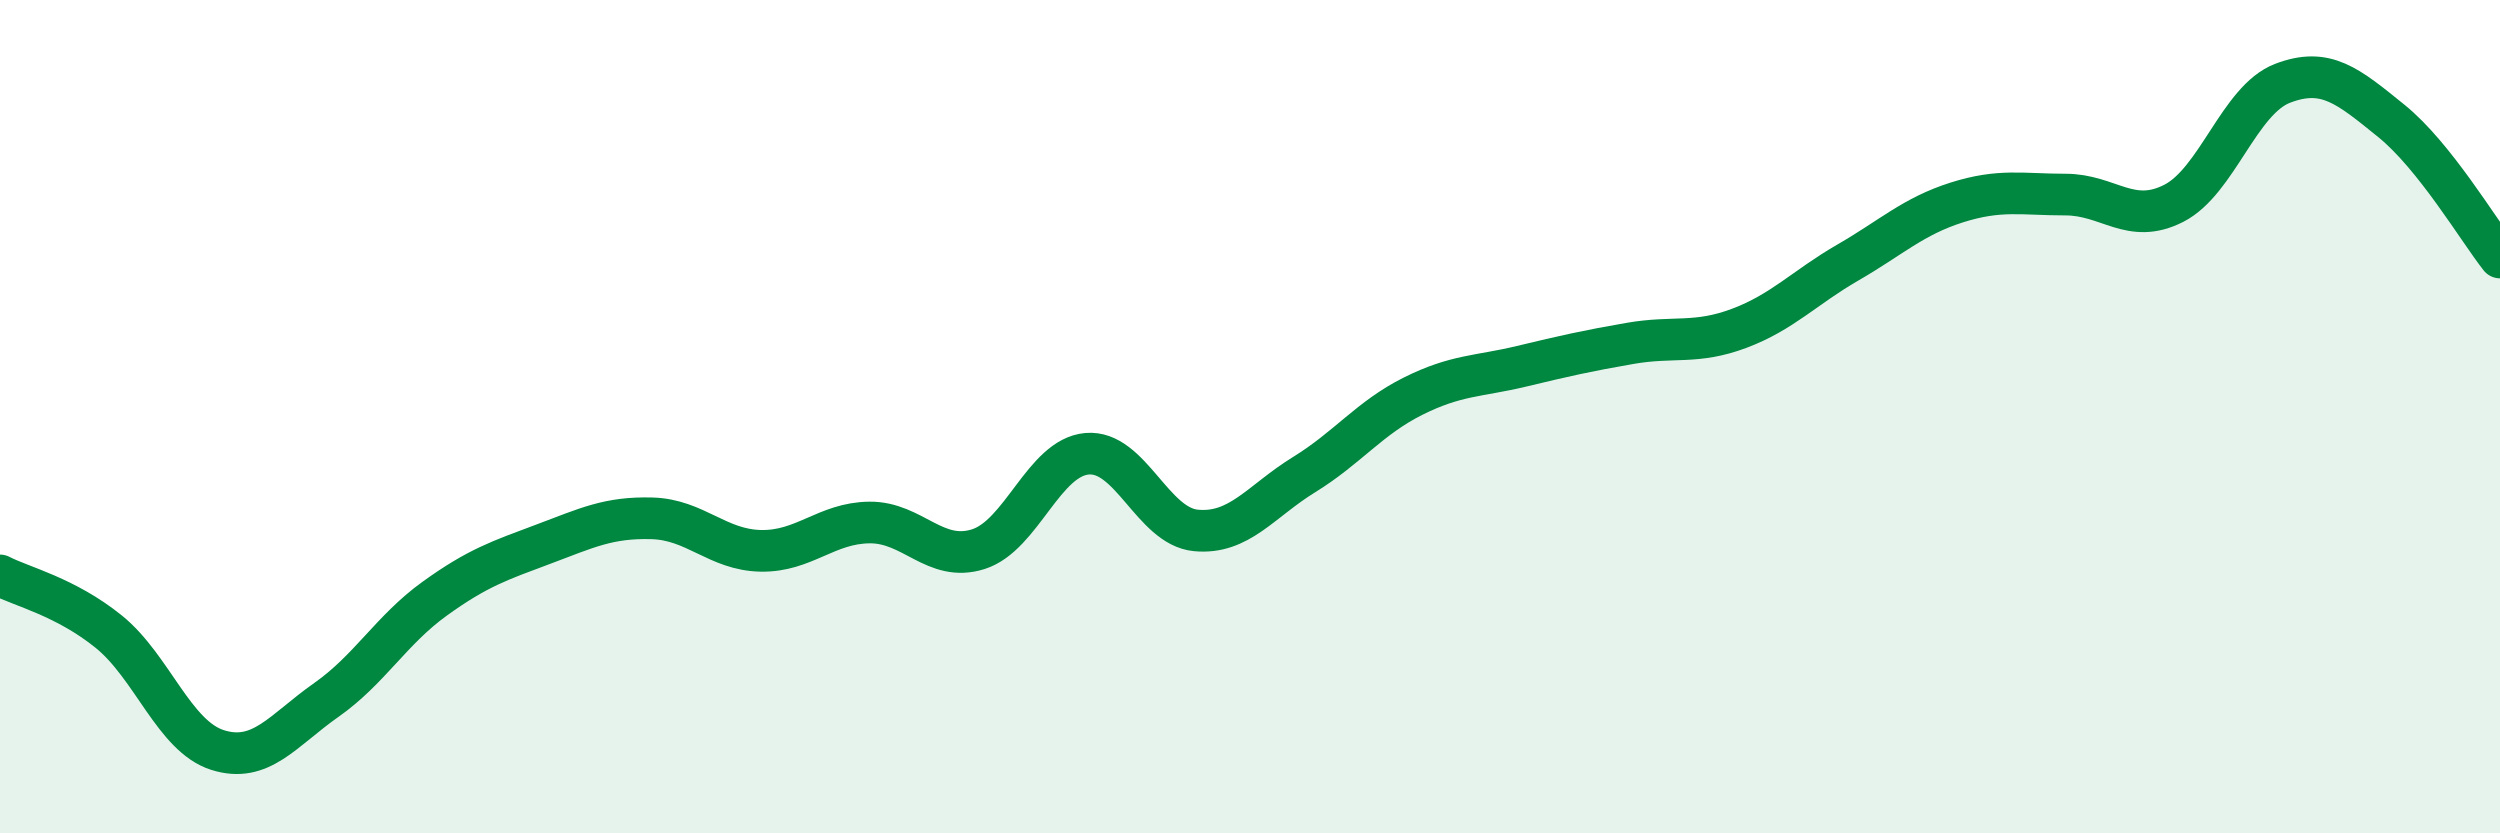
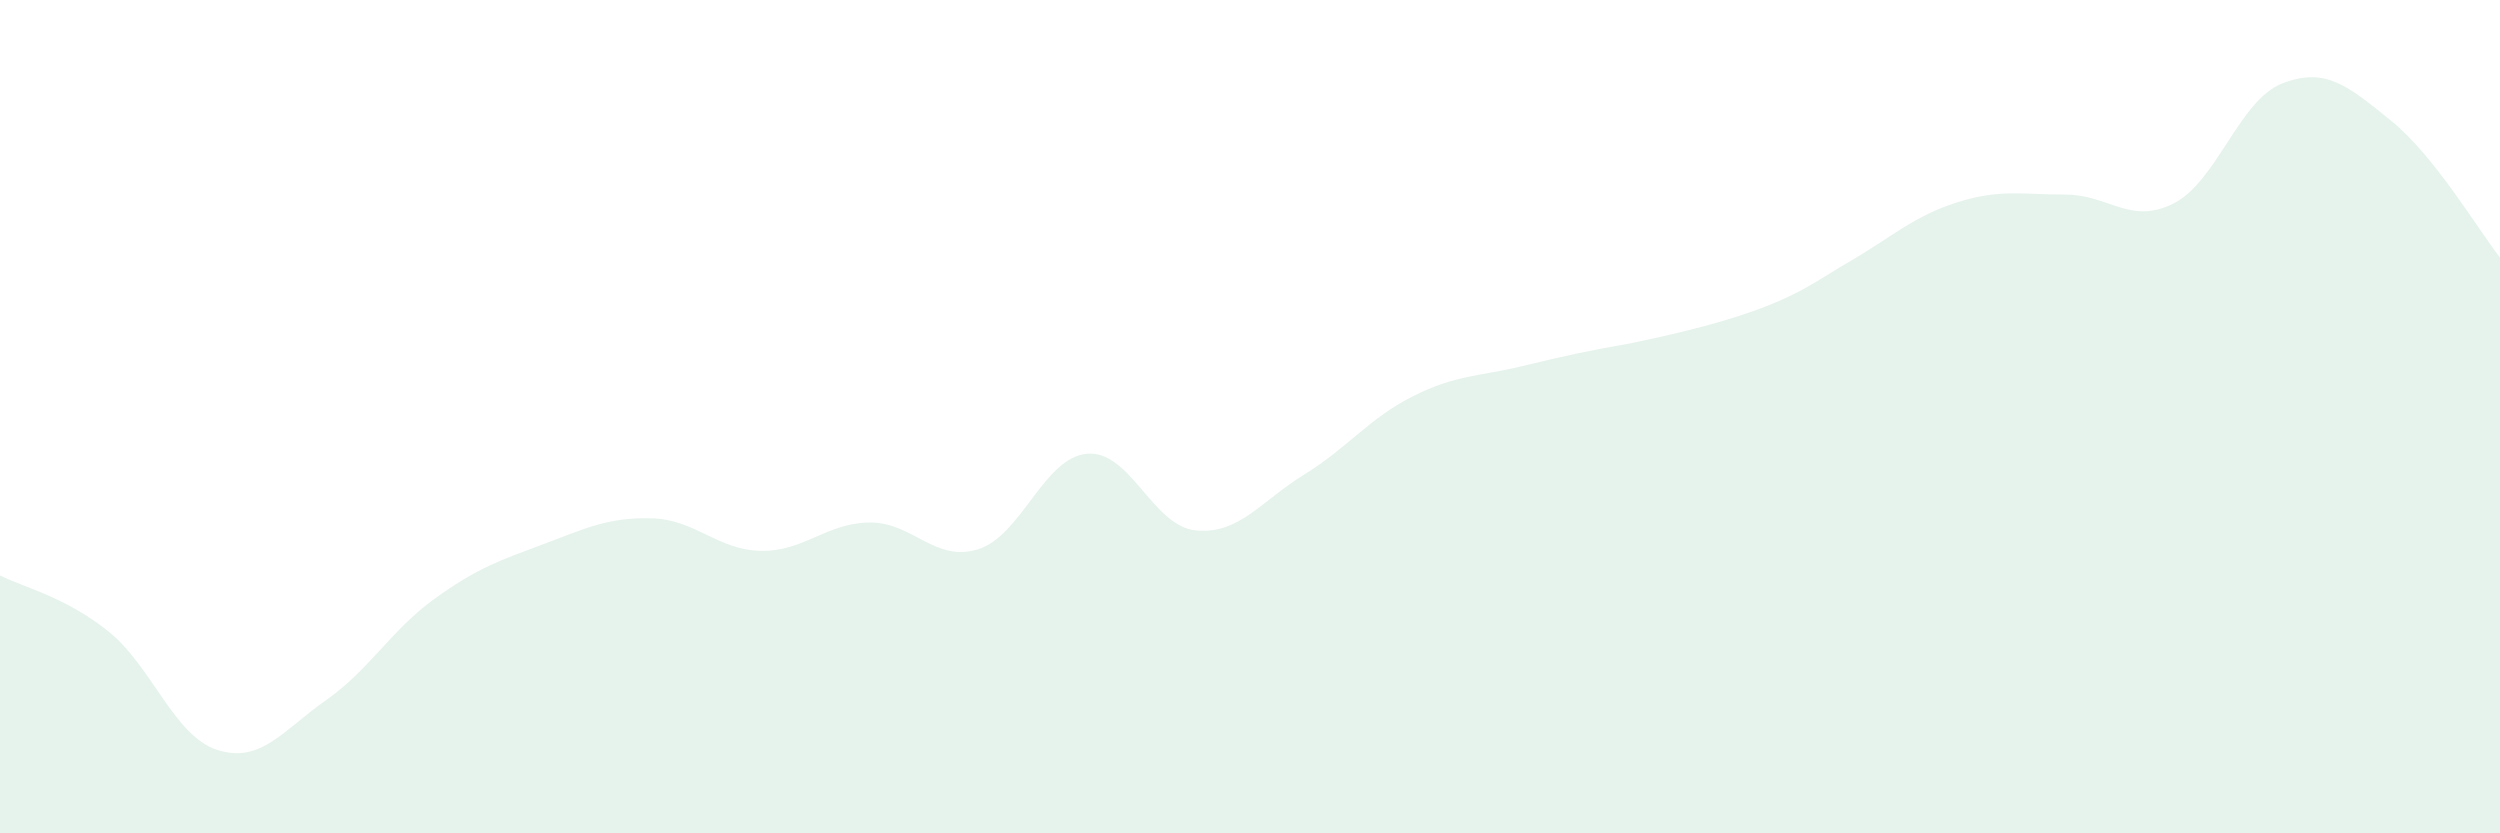
<svg xmlns="http://www.w3.org/2000/svg" width="60" height="20" viewBox="0 0 60 20">
-   <path d="M 0,13.81 C 0.52,14.08 1.57,14.32 2.61,15.16 C 3.65,16 4.18,17.67 5.22,18 C 6.26,18.33 6.79,17.53 7.83,16.8 C 8.87,16.07 9.39,15.12 10.43,14.37 C 11.47,13.62 12,13.45 13.04,13.06 C 14.08,12.67 14.61,12.41 15.65,12.44 C 16.69,12.47 17.22,13.2 18.26,13.22 C 19.3,13.24 19.83,12.55 20.87,12.54 C 21.91,12.53 22.44,13.51 23.48,13.18 C 24.52,12.85 25.05,10.98 26.09,10.89 C 27.13,10.8 27.66,12.63 28.7,12.73 C 29.74,12.83 30.26,12.03 31.3,11.39 C 32.34,10.75 32.87,10.03 33.91,9.51 C 34.95,8.99 35.48,9.04 36.52,8.79 C 37.56,8.54 38.09,8.42 39.13,8.24 C 40.17,8.06 40.7,8.27 41.74,7.88 C 42.78,7.49 43.31,6.9 44.35,6.3 C 45.39,5.7 45.92,5.19 46.96,4.86 C 48,4.53 48.53,4.67 49.57,4.67 C 50.61,4.67 51.13,5.41 52.17,4.88 C 53.21,4.35 53.74,2.4 54.78,2 C 55.82,1.6 56.35,2.06 57.39,2.9 C 58.43,3.74 59.48,5.52 60,6.18L60 20L0 20Z" fill="#008740" opacity="0.1" stroke-linecap="round" stroke-linejoin="round" />
-   <path d="M 0,13.81 C 0.52,14.08 1.57,14.32 2.61,15.16 C 3.65,16 4.18,17.67 5.22,18 C 6.26,18.33 6.79,17.53 7.83,16.8 C 8.87,16.07 9.39,15.12 10.43,14.37 C 11.47,13.62 12,13.45 13.04,13.06 C 14.08,12.67 14.61,12.41 15.65,12.44 C 16.69,12.47 17.22,13.2 18.26,13.22 C 19.3,13.24 19.83,12.55 20.87,12.54 C 21.91,12.53 22.44,13.51 23.48,13.18 C 24.52,12.85 25.05,10.98 26.09,10.89 C 27.13,10.8 27.66,12.63 28.7,12.73 C 29.74,12.83 30.26,12.03 31.3,11.39 C 32.34,10.75 32.87,10.03 33.91,9.51 C 34.95,8.99 35.48,9.04 36.52,8.79 C 37.56,8.54 38.09,8.42 39.13,8.24 C 40.17,8.06 40.7,8.27 41.74,7.88 C 42.78,7.49 43.31,6.9 44.35,6.3 C 45.39,5.7 45.92,5.19 46.96,4.86 C 48,4.53 48.53,4.67 49.57,4.67 C 50.61,4.67 51.13,5.41 52.17,4.88 C 53.21,4.35 53.74,2.4 54.78,2 C 55.82,1.6 56.35,2.06 57.39,2.9 C 58.43,3.74 59.48,5.52 60,6.18" stroke="#008740" stroke-width="1" fill="none" stroke-linecap="round" stroke-linejoin="round" />
+   <path d="M 0,13.81 C 0.52,14.08 1.57,14.32 2.61,15.16 C 3.65,16 4.18,17.67 5.22,18 C 6.26,18.33 6.79,17.53 7.83,16.8 C 8.87,16.07 9.39,15.12 10.43,14.37 C 11.47,13.62 12,13.45 13.04,13.06 C 14.08,12.67 14.61,12.41 15.65,12.44 C 16.69,12.47 17.22,13.2 18.26,13.22 C 19.3,13.24 19.83,12.55 20.87,12.54 C 21.91,12.53 22.44,13.51 23.48,13.18 C 24.52,12.85 25.05,10.98 26.09,10.89 C 27.13,10.8 27.66,12.63 28.7,12.73 C 29.74,12.83 30.26,12.03 31.3,11.39 C 32.34,10.75 32.87,10.03 33.91,9.51 C 34.95,8.99 35.48,9.04 36.52,8.79 C 37.56,8.54 38.09,8.42 39.13,8.24 C 42.78,7.49 43.31,6.9 44.35,6.3 C 45.39,5.7 45.92,5.19 46.96,4.86 C 48,4.53 48.53,4.67 49.57,4.67 C 50.61,4.67 51.13,5.41 52.17,4.88 C 53.21,4.35 53.74,2.4 54.78,2 C 55.82,1.6 56.35,2.06 57.39,2.9 C 58.43,3.74 59.48,5.52 60,6.18L60 20L0 20Z" fill="#008740" opacity="0.1" stroke-linecap="round" stroke-linejoin="round" />
</svg>